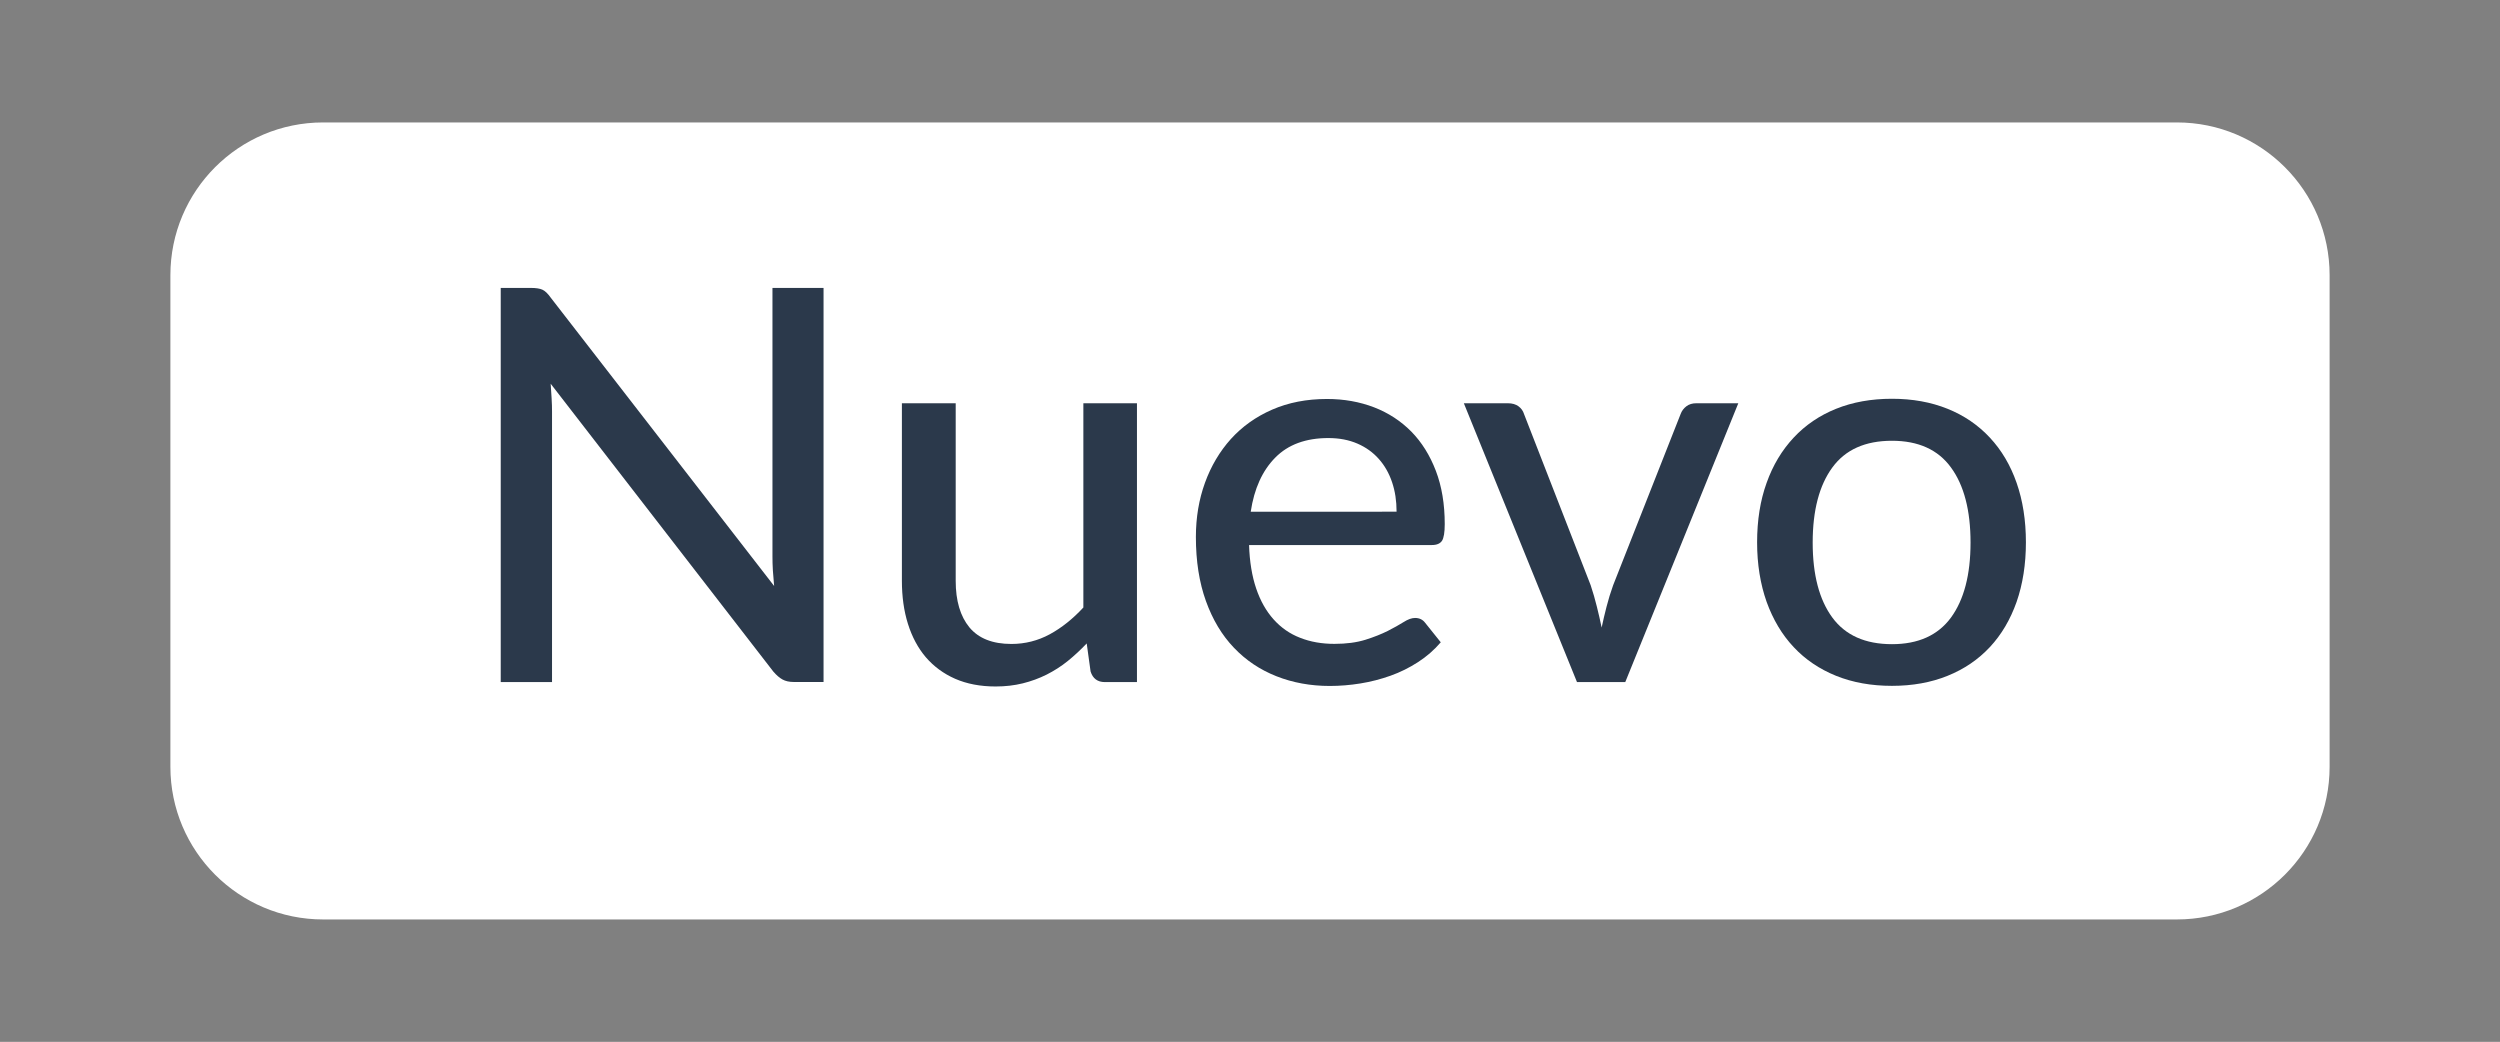
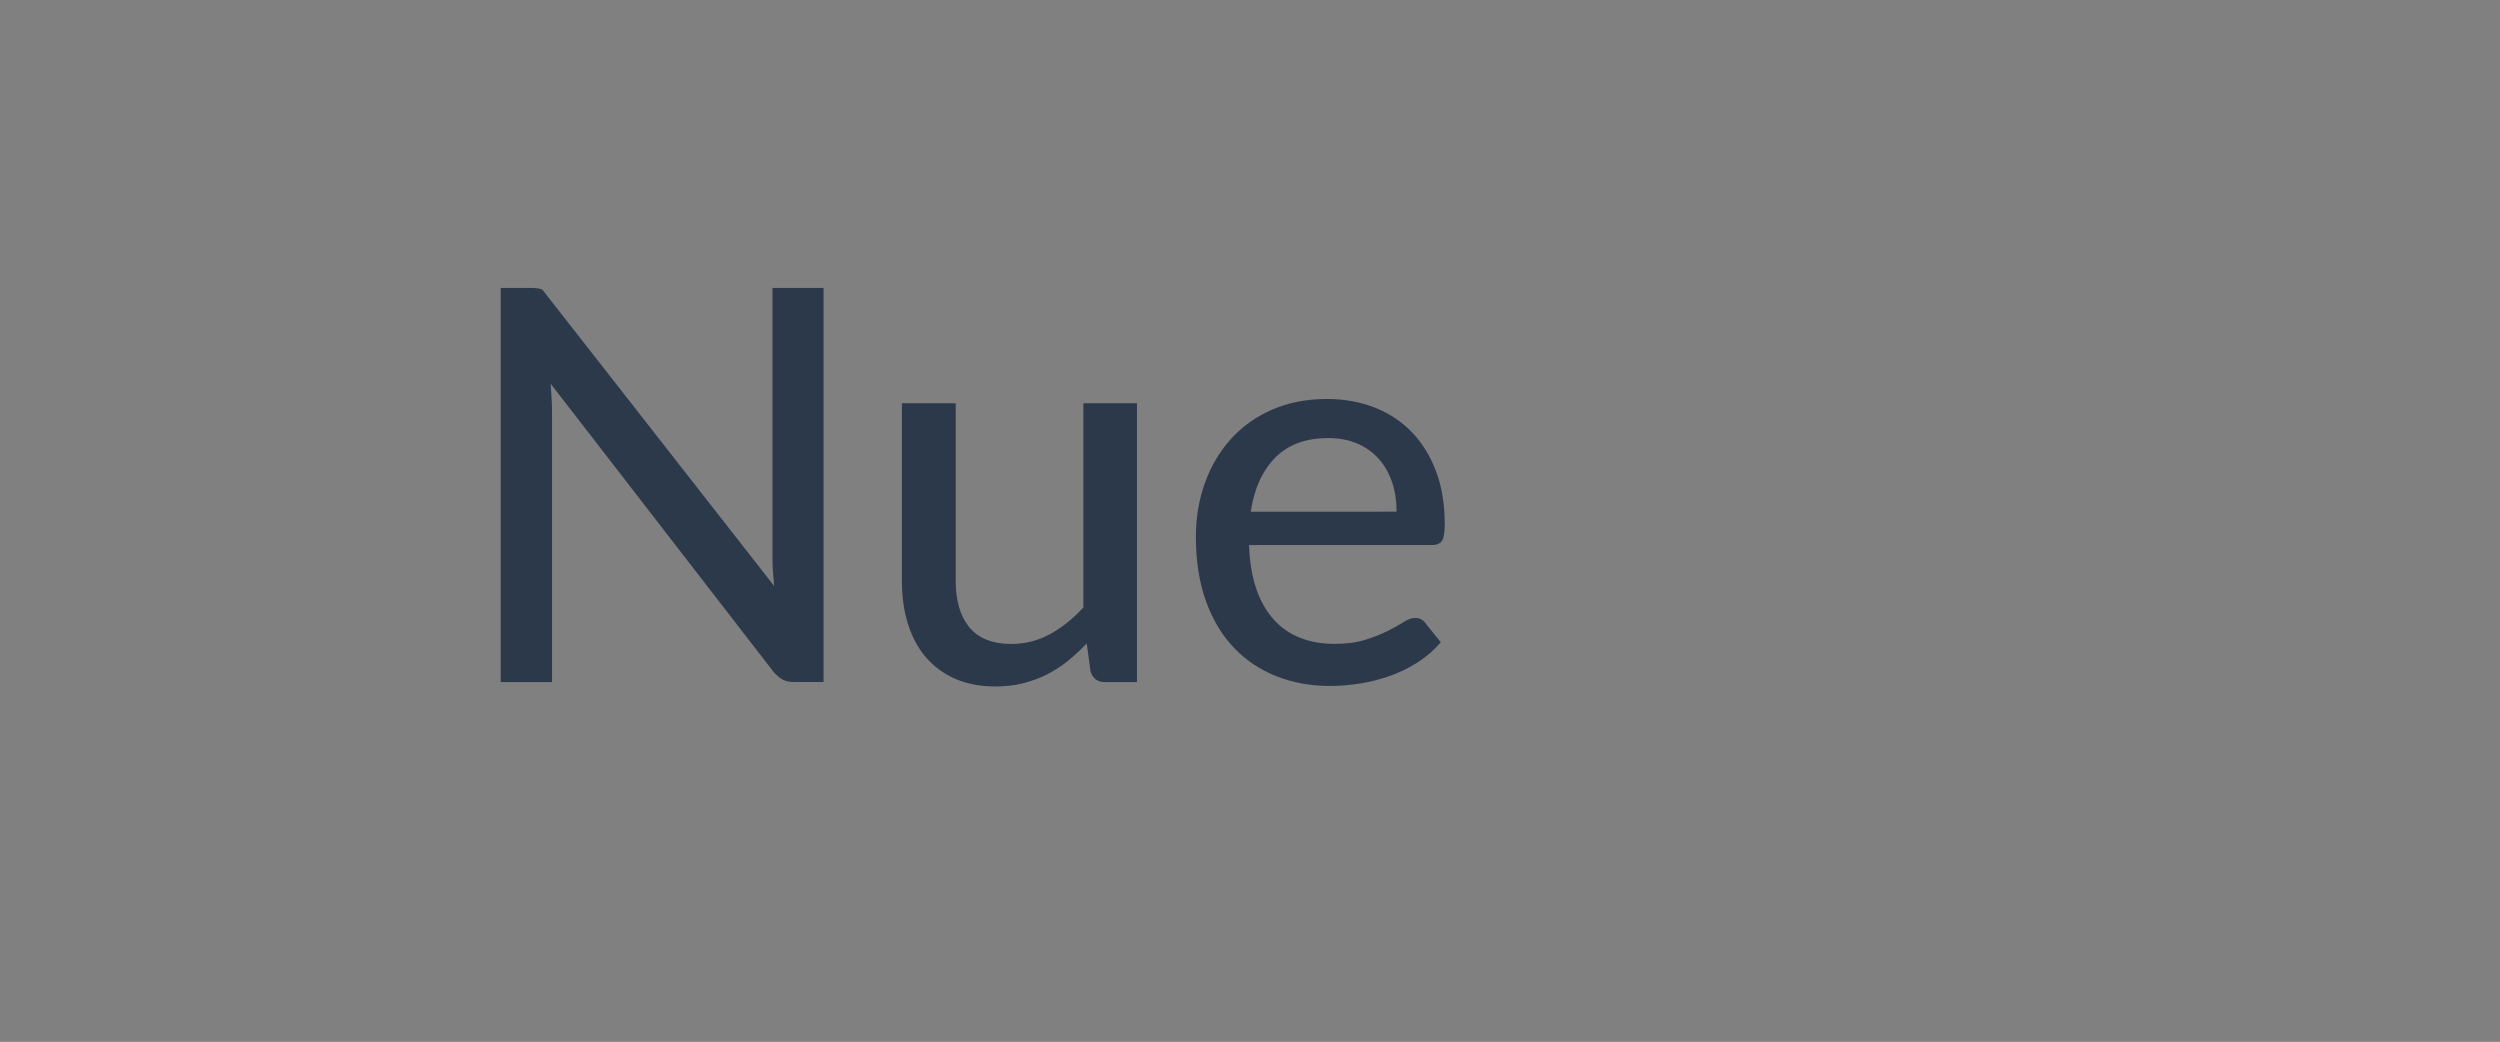
<svg xmlns="http://www.w3.org/2000/svg" version="1.1" id="Capa_1" x="0px" y="0px" viewBox="0 0 239.3 99.73" style="enable-background:new 0 0 239.3 99.73;" xml:space="preserve">
  <rect x="0" y="0" width="239.3" height="99.73" fill="#808080" stroke="none" />
  <style type="text/css">
	.st0{fill:#FFFFFF;}
	.st1{fill:#2B394B;}
</style>
  <g>
-     <path class="st0" d="M208.37,88.01H30.93c-8.07,0-14.62-6.54-14.62-14.62V26.34c0-8.07,6.54-14.62,14.62-14.62h177.44   c8.07,0,14.62,6.54,14.62,14.62v47.06C222.99,81.47,216.44,88.01,208.37,88.01z" />
    <g>
      <g>
-         <path class="st1" d="M78.83,27.56v37.72h-2.84c-0.44,0-0.8-0.08-1.09-0.24s-0.58-0.41-0.88-0.76L52.71,36.73     c0.04,0.47,0.07,0.94,0.09,1.39c0.03,0.46,0.04,0.88,0.04,1.29v25.88h-4.91V27.56h2.89c0.49,0,0.86,0.06,1.1,0.17     c0.25,0.11,0.52,0.37,0.81,0.78L74.1,56.09c-0.05-0.51-0.09-1-0.12-1.48c-0.03-0.48-0.04-0.93-0.04-1.35V27.56H78.83z" />
+         <path class="st1" d="M78.83,27.56v37.72h-2.84c-0.44,0-0.8-0.08-1.09-0.24s-0.58-0.41-0.88-0.76L52.71,36.73     c0.04,0.47,0.07,0.94,0.09,1.39c0.03,0.46,0.04,0.88,0.04,1.29v25.88h-4.91V27.56h2.89c0.49,0,0.86,0.06,1.1,0.17     L74.1,56.09c-0.05-0.51-0.09-1-0.12-1.48c-0.03-0.48-0.04-0.93-0.04-1.35V27.56H78.83z" />
        <path class="st1" d="M108.83,38.6v26.69h-3.07c-0.7,0-1.16-0.34-1.37-1.02l-0.37-2.68c-0.58,0.61-1.18,1.17-1.81,1.68     c-0.63,0.51-1.31,0.94-2.02,1.3c-0.72,0.36-1.48,0.64-2.29,0.84s-1.67,0.3-2.6,0.3c-1.47,0-2.76-0.25-3.88-0.74     c-1.11-0.49-2.04-1.18-2.8-2.06c-0.75-0.88-1.32-1.95-1.71-3.19c-0.39-1.24-0.58-2.62-0.58-4.12v-17h5.15v17     c0,1.91,0.44,3.39,1.31,4.45c0.88,1.06,2.22,1.59,4.02,1.59c1.31,0,2.54-0.31,3.68-0.93c1.14-0.62,2.21-1.48,3.21-2.56V38.6     H108.83z" />
        <path class="st1" d="M137.91,61.48c-0.63,0.74-1.36,1.37-2.18,1.9c-0.82,0.53-1.7,0.97-2.63,1.3s-1.89,0.58-2.88,0.74     s-1.97,0.24-2.93,0.24c-1.84,0-3.54-0.31-5.11-0.93c-1.57-0.62-2.93-1.53-4.07-2.73c-1.15-1.2-2.04-2.69-2.68-4.47     c-0.64-1.78-0.96-3.82-0.96-6.13c0-1.86,0.29-3.59,0.87-5.19c0.58-1.6,1.41-3,2.48-4.19c1.08-1.19,2.39-2.13,3.95-2.81     c1.56-0.68,3.31-1.02,5.25-1.02c1.63,0,3.13,0.27,4.51,0.8c1.37,0.53,2.56,1.31,3.56,2.32c1,1.02,1.78,2.27,2.35,3.76     c0.57,1.49,0.85,3.19,0.85,5.1c0,0.79-0.09,1.32-0.26,1.59c-0.18,0.27-0.5,0.41-0.97,0.41h-17.5c0.05,1.59,0.28,2.98,0.68,4.16     c0.4,1.18,0.96,2.17,1.67,2.96c0.71,0.79,1.55,1.38,2.54,1.76c0.98,0.39,2.08,0.58,3.28,0.58c1.14,0,2.12-0.13,2.96-0.39     c0.83-0.26,1.55-0.55,2.15-0.85c0.6-0.31,1.11-0.59,1.52-0.85c0.41-0.26,0.77-0.39,1.09-0.39c0.42,0,0.74,0.16,0.97,0.47     L137.91,61.48z M133.68,48.97c0-1.02-0.14-1.95-0.43-2.81c-0.29-0.86-0.71-1.6-1.27-2.23c-0.56-0.63-1.24-1.12-2.05-1.47     c-0.81-0.35-1.73-0.53-2.78-0.53c-2.15,0-3.85,0.62-5.08,1.87c-1.23,1.24-2.02,2.97-2.35,5.18H133.68z" />
-         <path class="st1" d="M166.39,38.6l-10.82,26.69h-4.62L140.12,38.6h4.23c0.4,0,0.74,0.1,1,0.29s0.44,0.44,0.53,0.74l6.38,16.39     c0.23,0.68,0.42,1.36,0.59,2.04c0.17,0.67,0.32,1.34,0.46,2.01c0.14-0.67,0.3-1.33,0.47-2c0.17-0.67,0.38-1.35,0.63-2.05     l6.46-16.39c0.11-0.3,0.29-0.54,0.55-0.74s0.58-0.29,0.95-0.29H166.39z" />
-         <path class="st1" d="M181.1,38.17c1.96,0,3.73,0.32,5.32,0.96s2.93,1.56,4.05,2.76s1.97,2.64,2.56,4.33     c0.59,1.69,0.89,3.59,0.89,5.69c0,2.1-0.3,4-0.89,5.7c-0.6,1.7-1.45,3.14-2.56,4.33c-1.11,1.19-2.46,2.11-4.05,2.75     c-1.58,0.64-3.36,0.96-5.32,0.96c-1.98,0-3.76-0.32-5.35-0.96c-1.58-0.64-2.94-1.55-4.06-2.75c-1.12-1.19-1.98-2.64-2.59-4.33     c-0.6-1.7-0.91-3.6-0.91-5.7c0-2.1,0.3-4,0.91-5.69c0.6-1.69,1.47-3.13,2.59-4.33s2.47-2.12,4.06-2.76S179.12,38.17,181.1,38.17z      M181.1,61.66c2.52,0,4.4-0.85,5.65-2.55c1.24-1.7,1.87-4.09,1.87-7.17c0-3.08-0.62-5.48-1.87-7.19     c-1.24-1.71-3.13-2.56-5.65-2.56c-2.56,0-4.46,0.85-5.71,2.56c-1.25,1.71-1.88,4.1-1.88,7.19c0,3.08,0.63,5.47,1.88,7.17     C176.64,60.81,178.54,61.66,181.1,61.66z" />
      </g>
    </g>
  </g>
</svg>